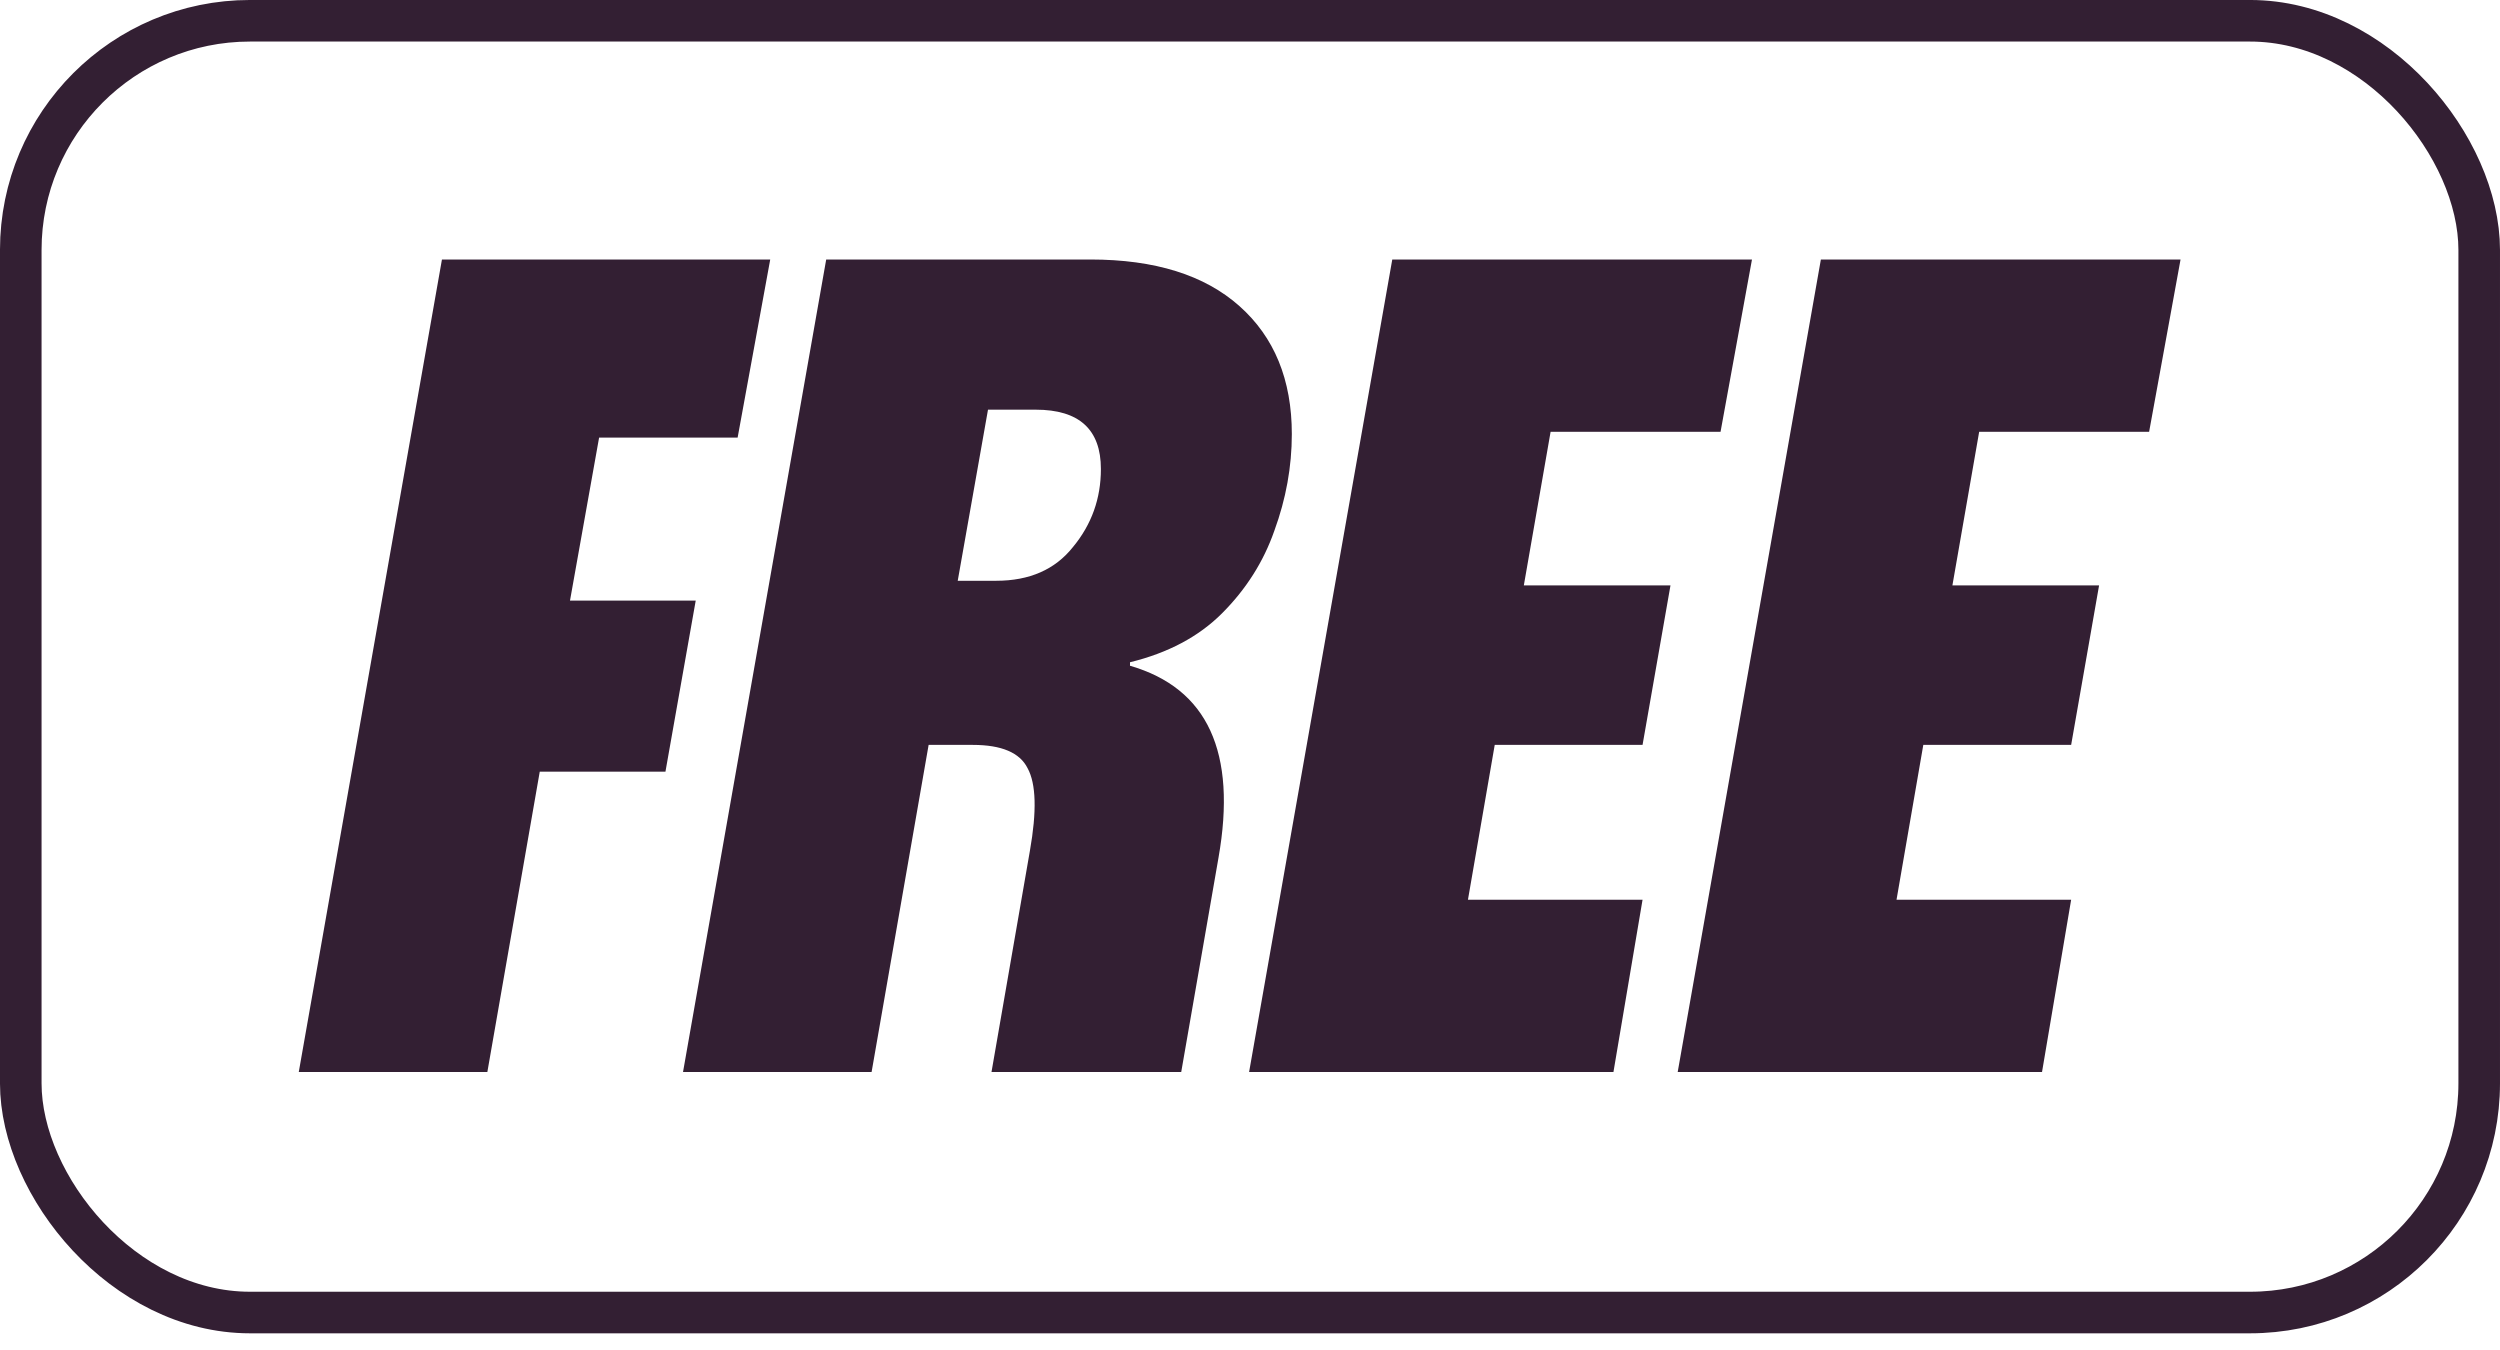
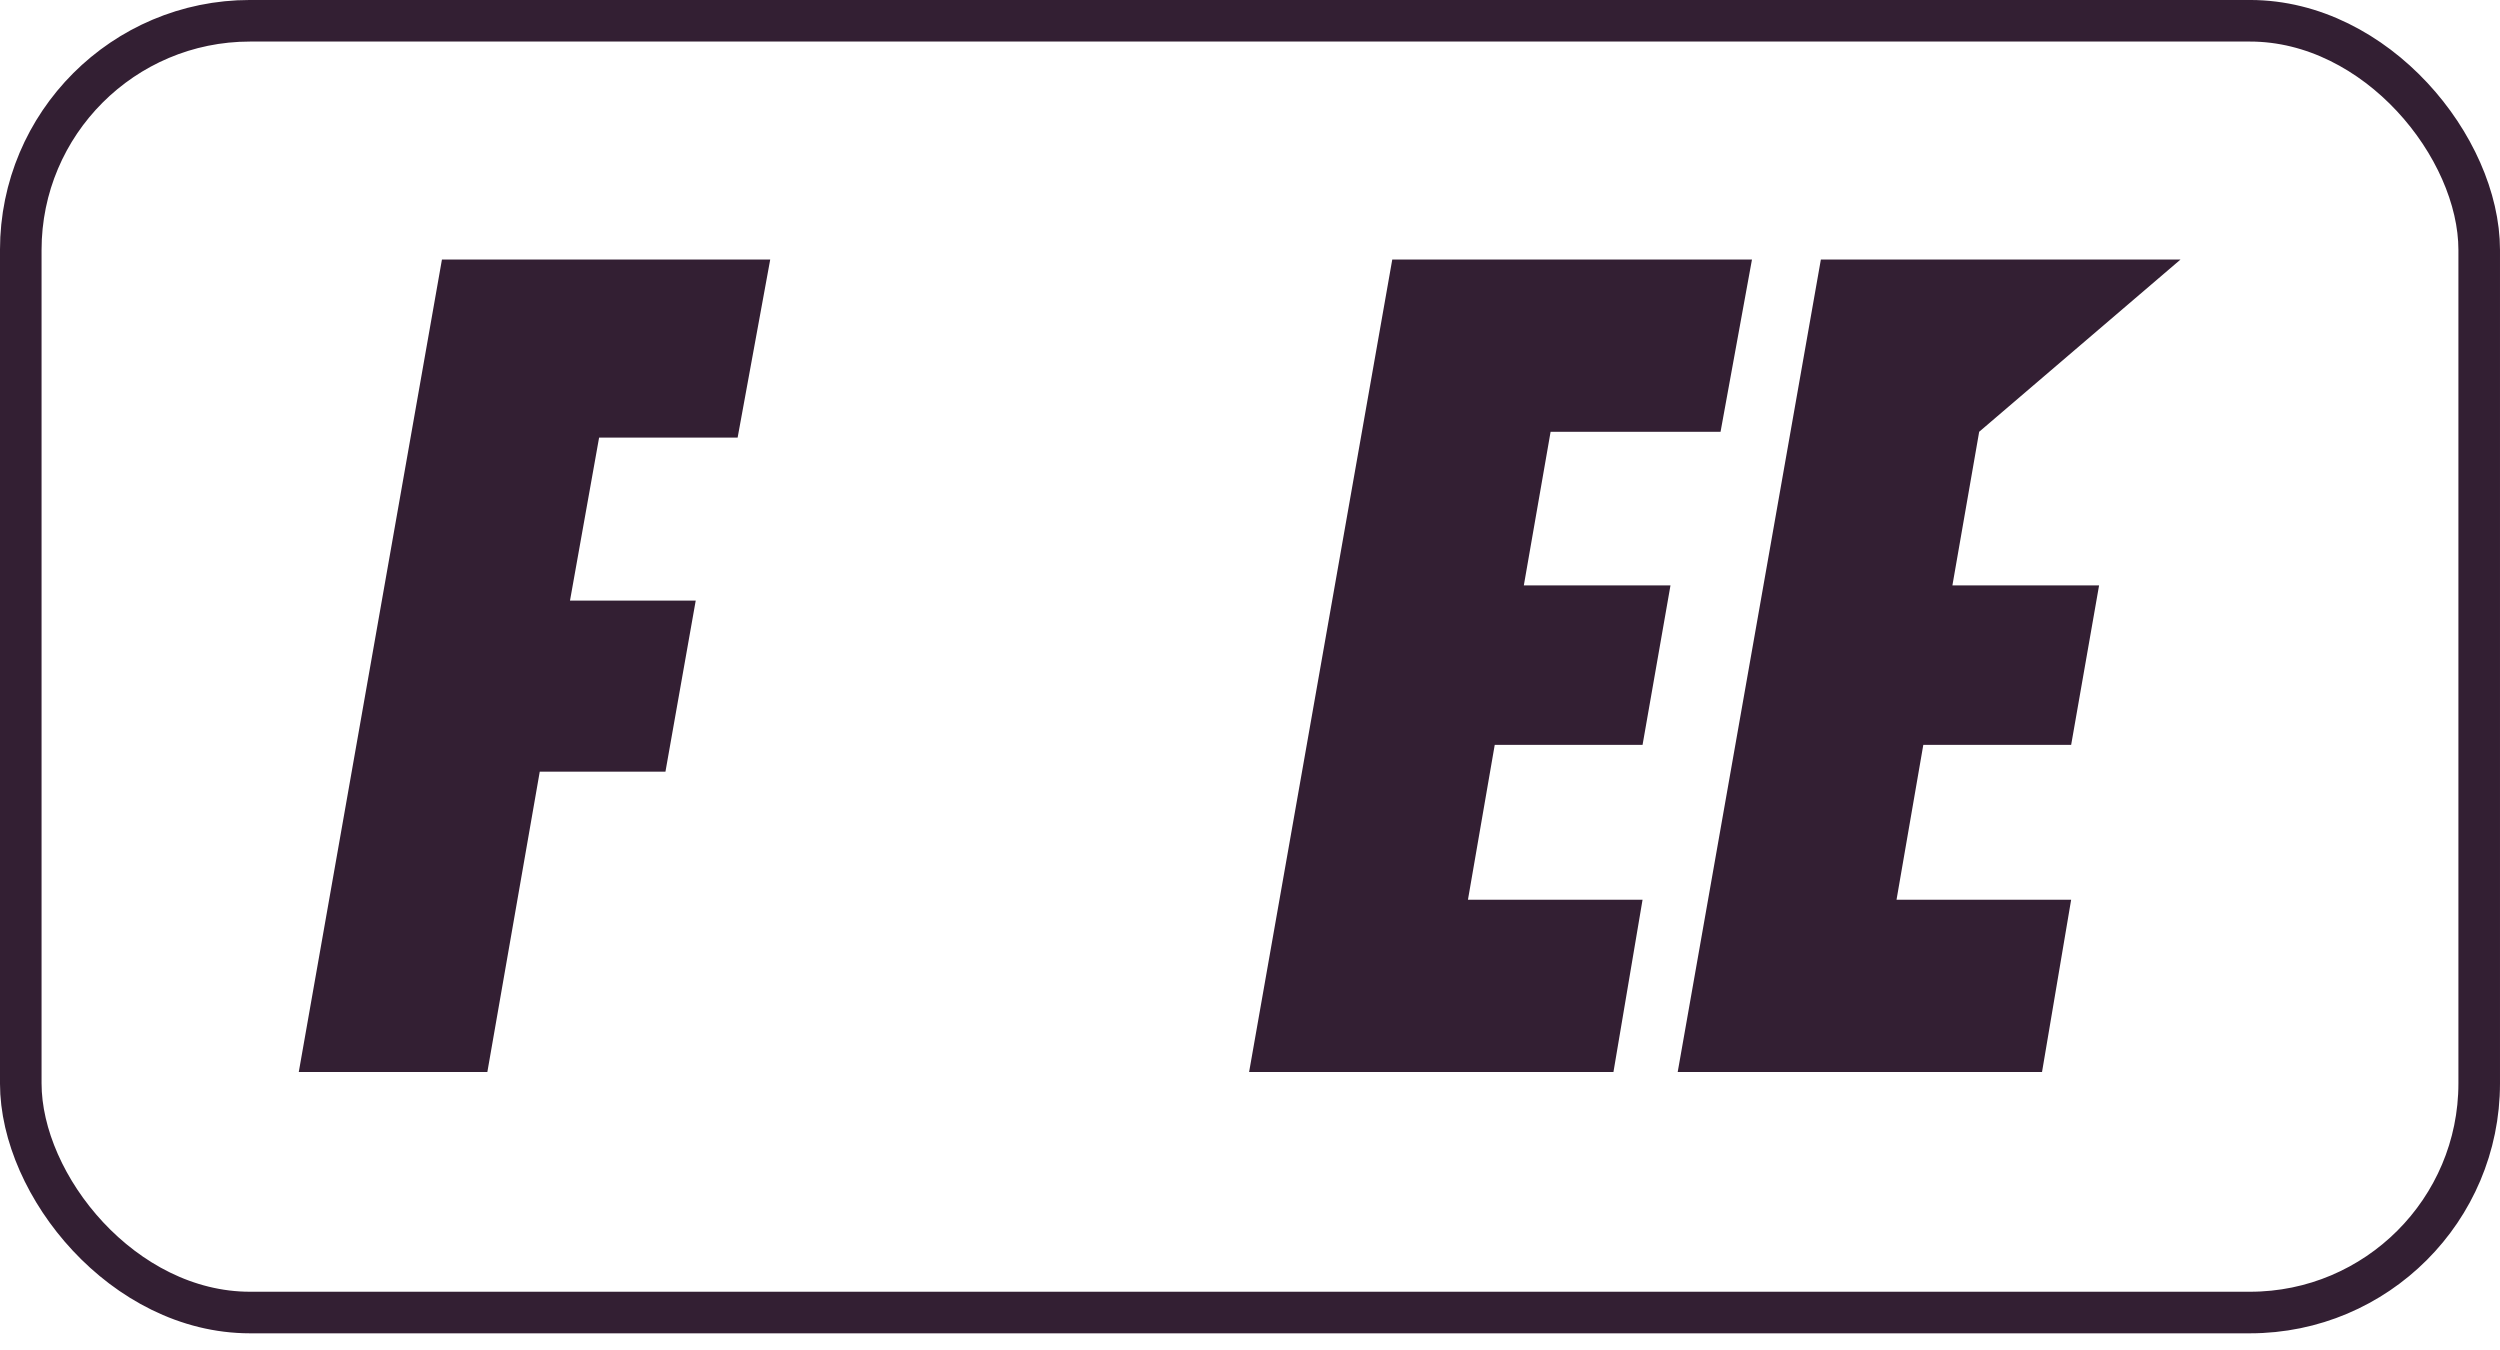
<svg xmlns="http://www.w3.org/2000/svg" width="100" height="54" viewBox="0 0 100 54" fill="none">
  <rect x="0.831" y="0.831" width="98.337" height="51.67" rx="9.169" stroke="#331F33" stroke-width="1.663" />
  <path d="M17.678 10.38L11.951 42.88H19.494L21.59 30.867H26.618L27.829 24.023H22.8L23.964 17.504H29.505L30.809 10.38H17.678Z" fill="#331F33" />
-   <path fillRule="evenodd" clipRule="evenodd" d="M27.321 42.88L33.048 10.38H43.617C46.194 10.38 48.181 11.001 49.577 12.243C50.974 13.484 51.673 15.191 51.673 17.364C51.673 18.668 51.44 19.956 50.974 21.229C50.54 22.471 49.841 23.573 48.879 24.535C47.948 25.466 46.722 26.118 45.2 26.49V26.63C48.305 27.53 49.484 30.091 48.739 34.313L47.249 42.88H39.66L41.196 34.033C41.476 32.45 41.445 31.348 41.103 30.727C40.793 30.107 40.063 29.796 38.915 29.796H37.145L34.864 42.88H27.321ZM38.309 23.231H39.846C41.181 23.231 42.205 22.781 42.919 21.881C43.664 20.981 44.036 19.941 44.036 18.761C44.036 17.178 43.167 16.387 41.429 16.387H39.52L38.309 23.231Z" fill="#331F33" />
  <path d="M55.691 10.38L49.964 42.88H64.538L65.702 35.989H58.718L59.789 29.796H65.702L66.819 23.417H60.953L62.024 17.271H68.822L70.079 10.38H55.691Z" fill="#331F33" />
-   <path d="M72.835 10.38L67.108 42.88H81.681L82.846 35.989H75.861L76.932 29.796H82.846L83.963 23.417H78.096L79.167 17.271H85.965L87.222 10.38H72.835Z" fill="#331F33" />
+   <path d="M72.835 10.38L67.108 42.88H81.681L82.846 35.989H75.861L76.932 29.796H82.846L83.963 23.417H78.096L79.167 17.271L87.222 10.38H72.835Z" fill="#331F33" />
</svg>